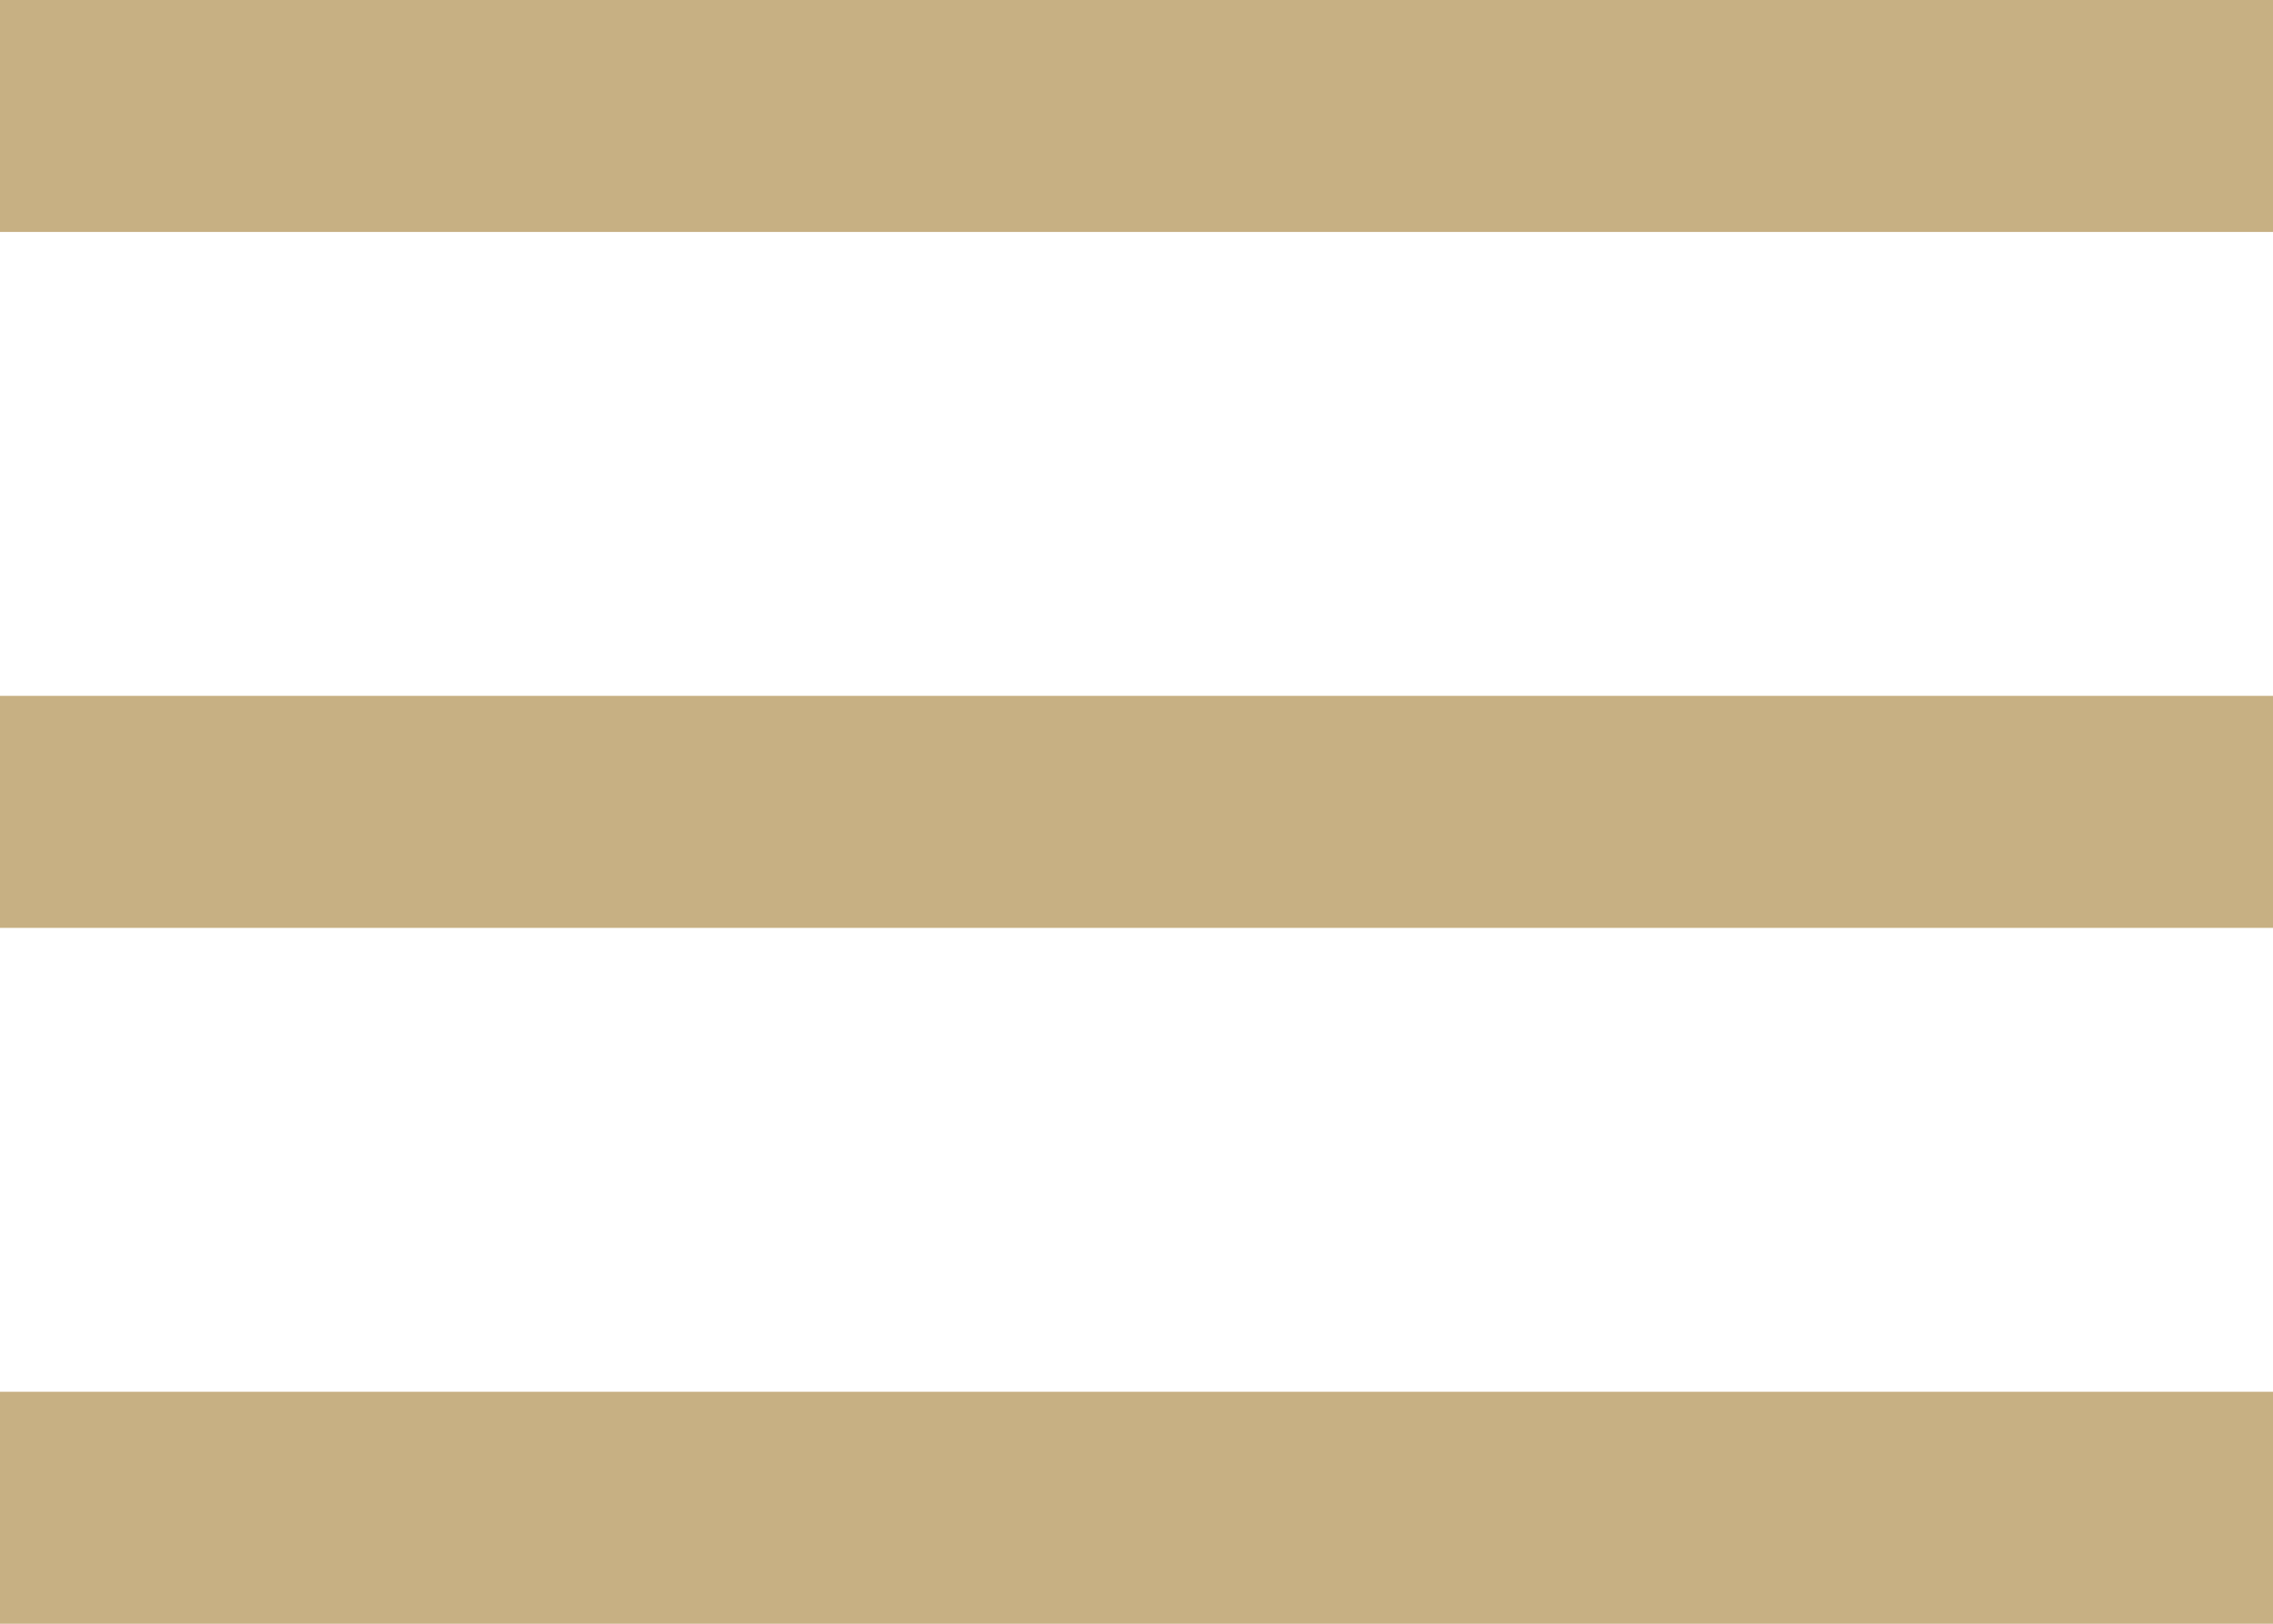
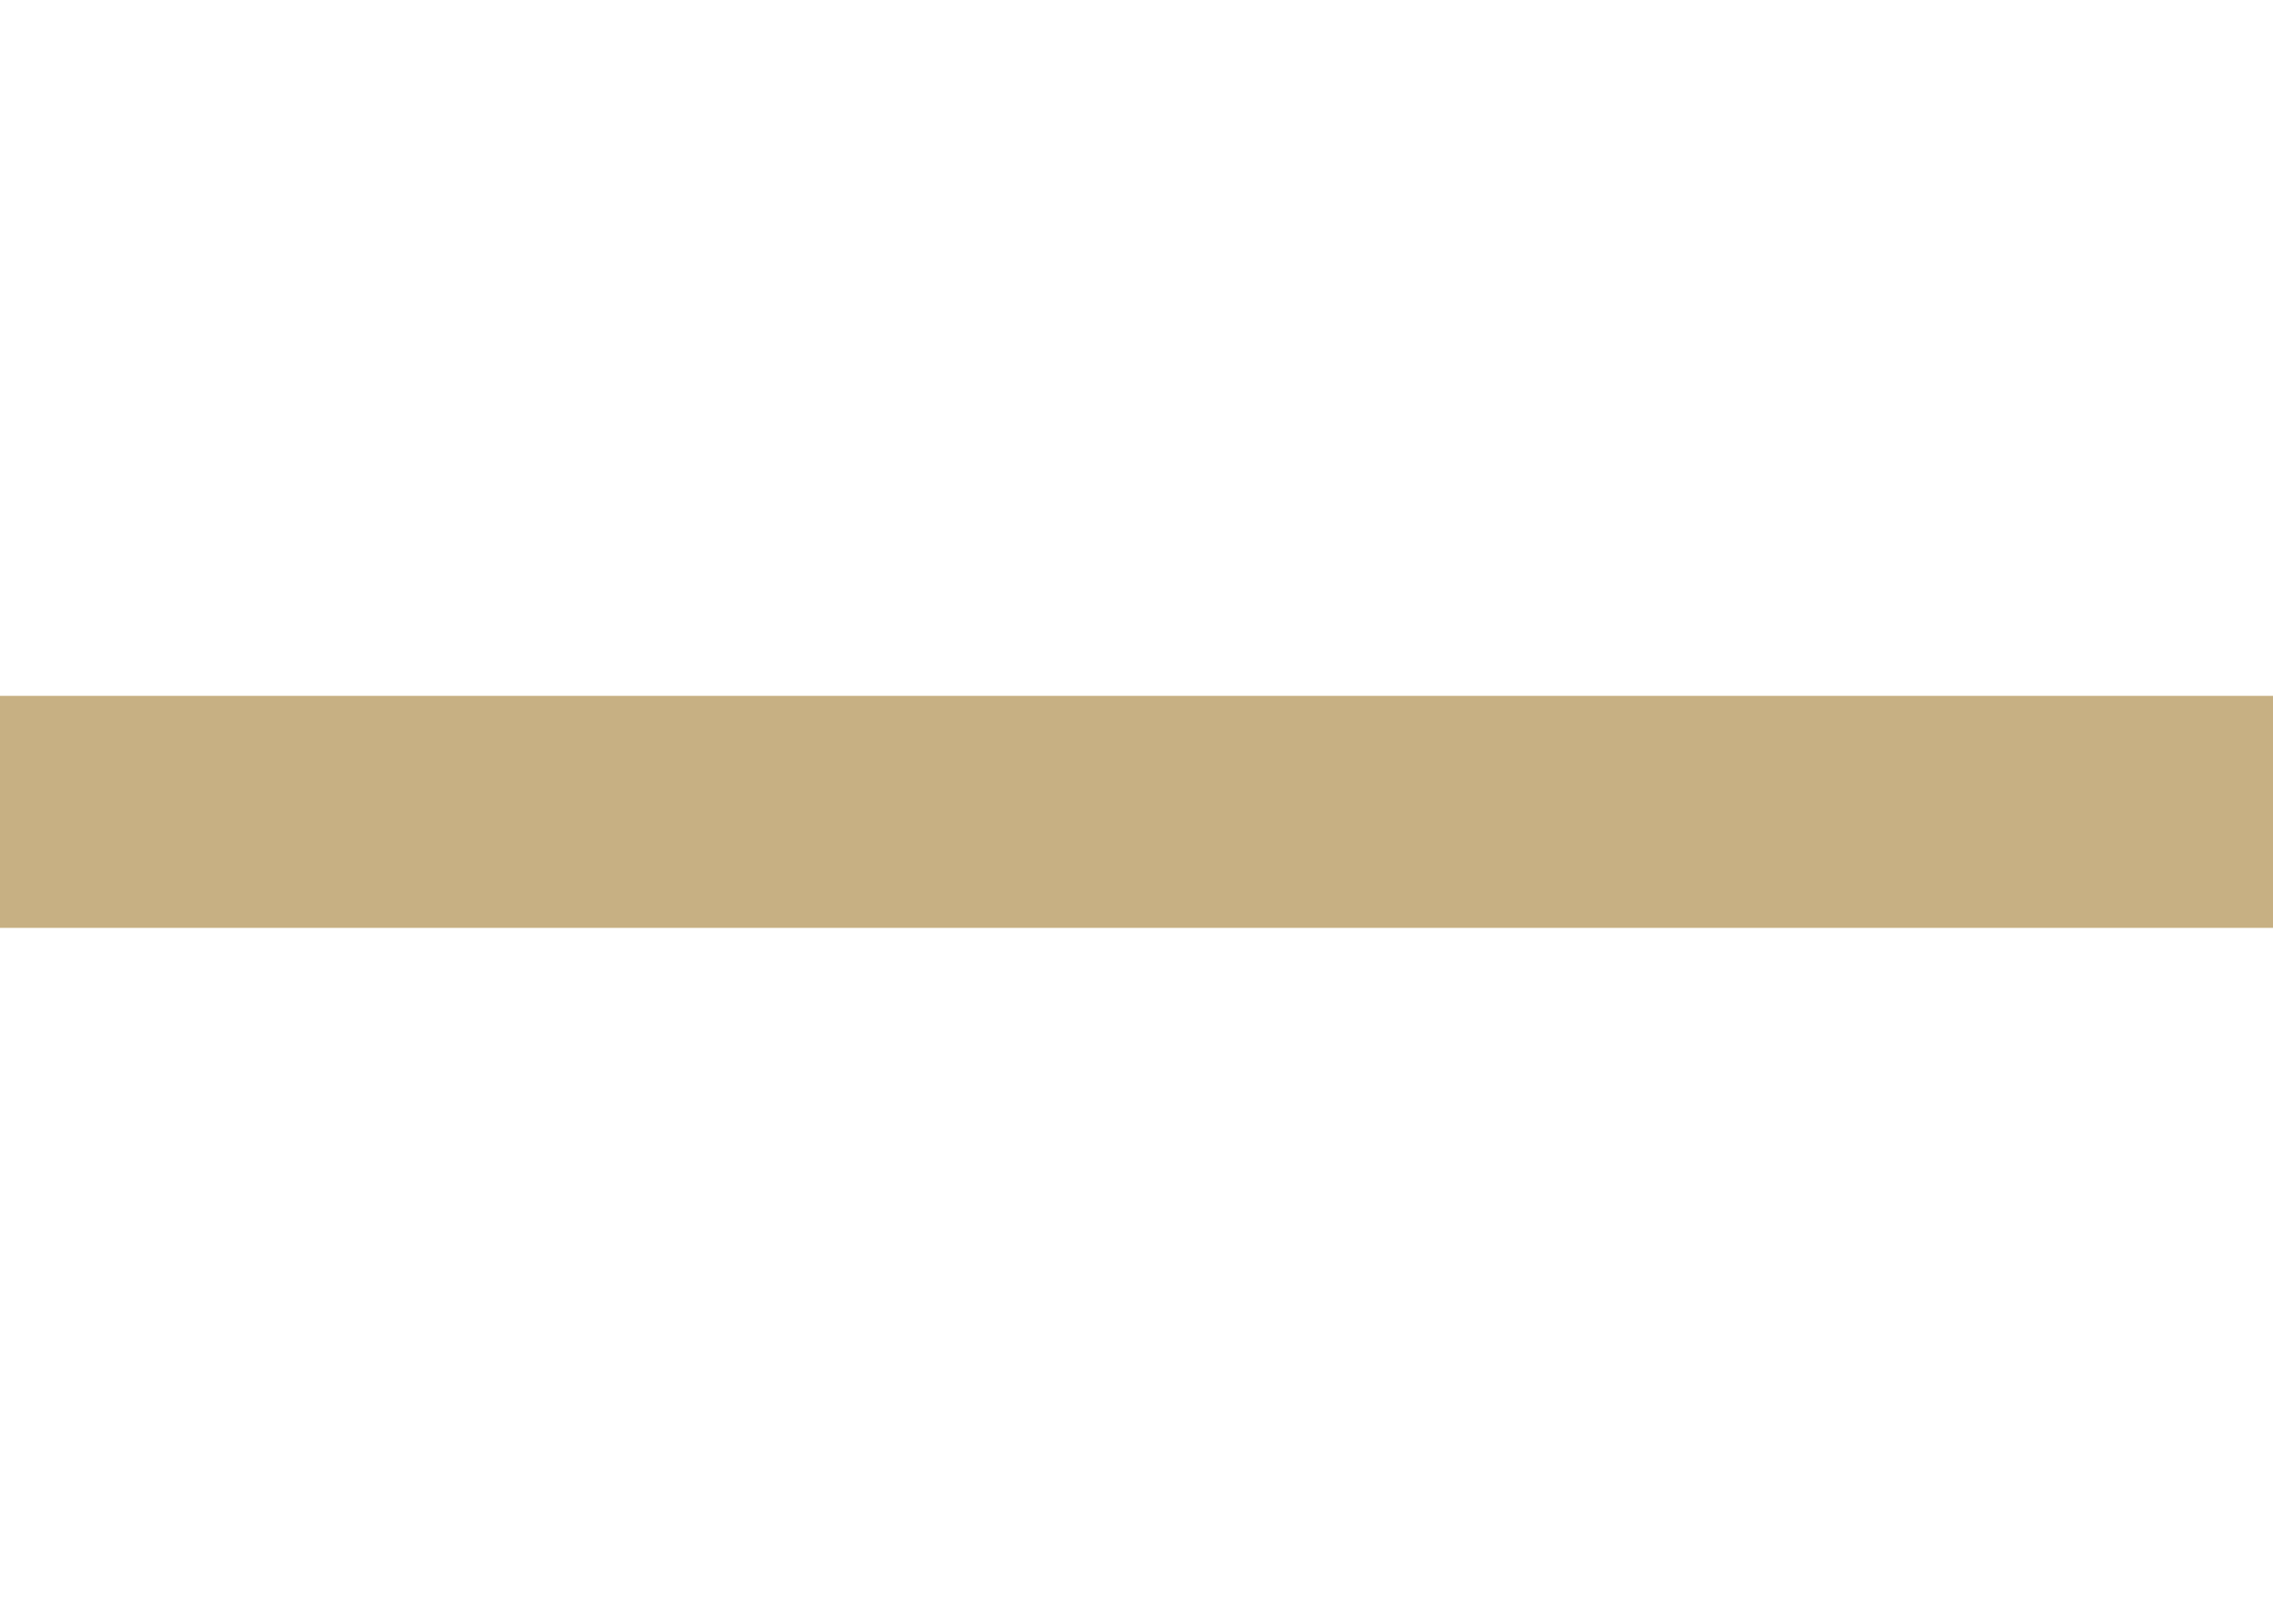
<svg xmlns="http://www.w3.org/2000/svg" width="28" height="20" viewBox="0 0 28 20" fill="none">
-   <path d="M0 0H28V2.857H0V0Z" fill="#C7B083" />
  <path d="M0 8.571H28V11.429H0V8.571Z" fill="#C7B083" />
-   <path d="M0 17.143H28V20H0V17.143Z" fill="#C7B083" />
+   <path d="M0 17.143V20H0V17.143Z" fill="#C7B083" />
</svg>